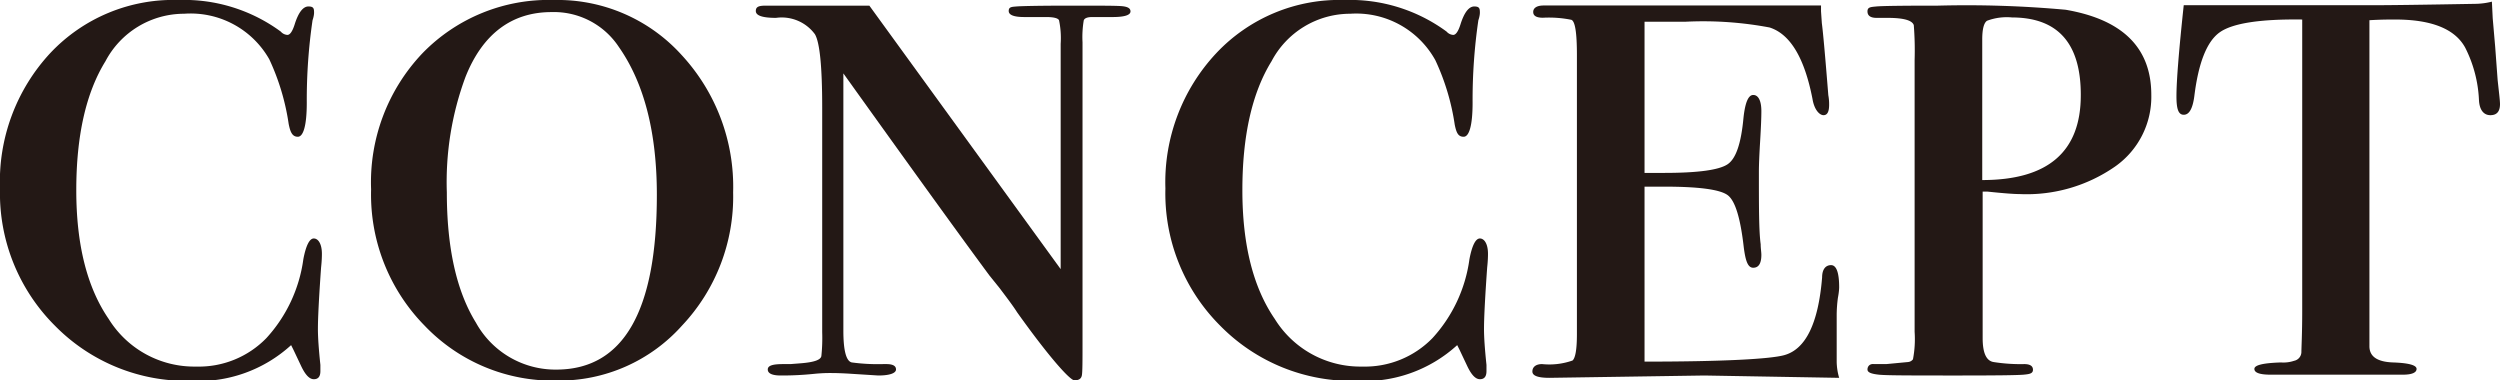
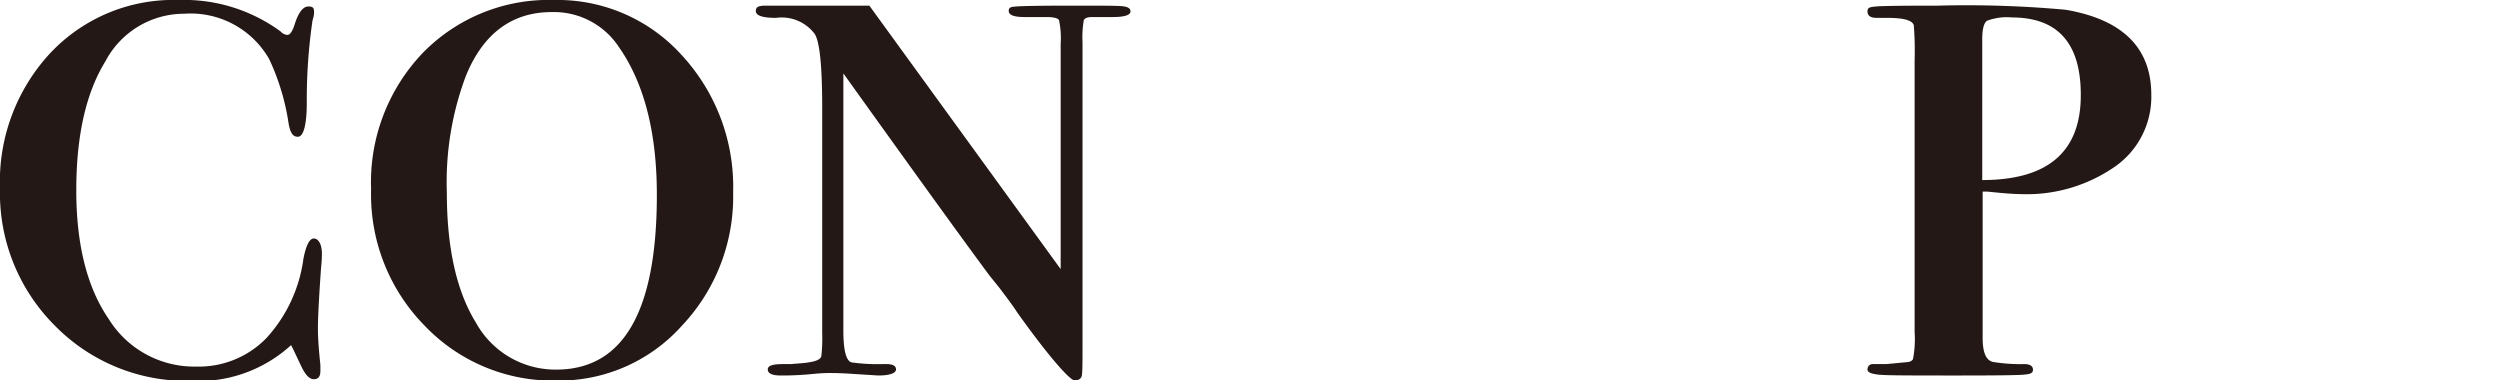
<svg xmlns="http://www.w3.org/2000/svg" viewBox="0 0 181.89 27.67">
  <title>tle-concept</title>
  <g id="レイヤー_2" data-name="レイヤー 2">
    <g id="レイヤー_1-2" data-name="レイヤー 1">
      <path d="M23.42,18.47c0,.11,0,.45-.06,1-.15,2.12-.23,3.62-.23,4.48,0,.59.06,1.46.18,2.6V27c0,.4-.16.59-.48.59s-.63-.33-.94-1l-.53-1.12-.18-.36a10,10,0,0,1-7.31,2.6A13.42,13.42,0,0,1,4,23.7,13.6,13.6,0,0,1,0,13.72,13.73,13.73,0,0,1,3.66,3.86,12.29,12.29,0,0,1,13,0a11.88,11.88,0,0,1,7.43,2.3.69.69,0,0,0,.48.24c.19,0,.37-.26.53-.77.27-.86.61-1.3,1-1.3s.41.16.41.47c0,0,0,.22-.11.53a40,40,0,0,0-.42,6c0,1.66-.25,2.48-.65,2.48S21.12,9.62,21,9a16.81,16.81,0,0,0-1.41-4.69A6.58,6.58,0,0,0,13.39,1,6.47,6.47,0,0,0,7.67,4.46c-1.42,2.3-2.12,5.43-2.12,9.38s.78,7.07,2.36,9.37a7.32,7.32,0,0,0,6.37,3.46,6.85,6.85,0,0,0,5.1-2.07,10.6,10.6,0,0,0,2.69-5.74c.19-1,.45-1.51.76-1.51S23.42,17.72,23.42,18.47Z" fill="#231815" />
      <path d="M53.34,14a13.66,13.66,0,0,1-3.72,9.69,12,12,0,0,1-9.09,4,12.91,12.91,0,0,1-9.64-4A13.6,13.6,0,0,1,27,13.78a13.62,13.62,0,0,1,3.75-9.92A12.79,12.79,0,0,1,40.3,0a12.17,12.17,0,0,1,9.29,4A14.11,14.11,0,0,1,53.34,14Zm-5.55.18q0-6.82-2.77-10.77A5.66,5.66,0,0,0,40.12.88c-2.87,0-5,1.57-6.25,4.71A22,22,0,0,0,32.51,14c0,4.05.71,7.2,2.12,9.48a6.61,6.61,0,0,0,5.9,3.41Q47.79,26.84,47.79,14.19Z" fill="#231815" />
      <path d="M82.25.83c0,.27-.44.41-1.3.41H79.47c-.35,0-.56.08-.62.24a7.33,7.33,0,0,0-.09,1.6V24.83c0,1.42,0,2.25-.05,2.49s-.22.35-.54.35S76.34,26,74,22.72c-.27-.43-.7-1-1.29-1.78L72,20.06Q69.1,16.15,61.36,5.34V24.06c0,1.46.21,2.23.62,2.31a14.08,14.08,0,0,0,2.27.12h.24c.47,0,.7.13.7.39s-.43.44-1.29.44L62,27.2q-.89-.06-1.59-.06a11.51,11.51,0,0,0-1.18.06,22.92,22.92,0,0,1-2.42.12c-.63,0-.95-.15-.95-.44s.38-.39,1.12-.39h.53l.77-.06c1-.08,1.44-.26,1.48-.53a12.68,12.68,0,0,0,.06-1.73V7.83c0-3-.18-4.75-.53-5.34A3,3,0,0,0,56.46,1.3c-1,0-1.47-.17-1.47-.5s.25-.39.76-.39h7.5L77.17,19.58V3.19a6.31,6.31,0,0,0-.12-1.72c-.08-.15-.39-.23-.94-.23H74.52c-.75,0-1.13-.15-1.13-.44s.19-.3.57-.33,1.7-.06,4-.06,3.42,0,3.77.05S82.25.62,82.25.83Z" fill="#231815" />
-       <path d="M108.26,18.47c0,.11,0,.45-.06,1-.15,2.12-.23,3.62-.23,4.48,0,.59.06,1.46.18,2.6V27c0,.4-.16.59-.48.59s-.63-.33-.94-1l-.53-1.12-.18-.36a10,10,0,0,1-7.31,2.6,13.42,13.42,0,0,1-9.92-4,13.6,13.6,0,0,1-4-10A13.73,13.73,0,0,1,88.5,3.86,12.29,12.29,0,0,1,97.82,0a11.88,11.88,0,0,1,7.43,2.3.69.69,0,0,0,.48.24c.19,0,.37-.26.53-.77.27-.86.61-1.3,1-1.3s.41.16.41.47c0,0,0,.22-.11.53a40,40,0,0,0-.42,6c0,1.66-.25,2.48-.65,2.48s-.53-.29-.65-.88a16.81,16.81,0,0,0-1.41-4.69A6.58,6.58,0,0,0,98.23,1a6.47,6.47,0,0,0-5.72,3.46c-1.42,2.3-2.12,5.43-2.12,9.38s.78,7.07,2.36,9.37a7.32,7.32,0,0,0,6.37,3.46,6.85,6.85,0,0,0,5.1-2.07,10.6,10.6,0,0,0,2.69-5.74c.19-1,.45-1.51.76-1.51S108.26,17.72,108.26,18.47Z" fill="#231815" />
-       <path d="M133.81,20.91s0,.29-.09.75a9.62,9.62,0,0,0-.09,1.23v3.42a4.4,4.4,0,0,0,.18,1.18L124,27.32l-11.27.17c-.83,0-1.24-.15-1.24-.46s.23-.54.71-.54a5.09,5.09,0,0,0,2.21-.26c.21-.18.32-.82.32-1.92V4c0-1.61-.13-2.47-.41-2.56a8.19,8.19,0,0,0-2.06-.15c-.48,0-.71-.14-.71-.42s.25-.47.76-.47h20.18V.82l.06.87c.08.58.24,2.33.47,5.23a3.58,3.58,0,0,1,.06.7c0,.51-.13.76-.41.76S132,8,131.87,7.2Q131,2.72,128.75,2a26.07,26.07,0,0,0-6.1-.42h-3v11h1.4c2.5,0,4-.21,4.63-.62s1-1.55,1.17-3.4c.12-1.1.35-1.65.71-1.65s.59.4.59,1.18q0,.71-.09,2.19c-.06,1-.09,1.73-.09,2.24,0,2.55,0,4.3.13,5.25,0,.31.05.57.05.77,0,.63-.2.94-.59.94S127,19,126.87,18c-.24-2.12-.62-3.39-1.17-3.8s-2.07-.62-4.6-.62h-1.45V26.31c5.76,0,9.14-.19,10.16-.47q2.35-.64,2.76-5.66c0-.59.26-.89.65-.89S133.81,19.83,133.81,20.91Z" fill="#231815" />
      <path d="M156.52,6.9a6.19,6.19,0,0,1-2.64,5.22,11.26,11.26,0,0,1-6.93,2c-.43,0-1.21-.06-2.35-.18h-.35V24.6c0,1.07.26,1.65.79,1.74a12.55,12.55,0,0,0,2.23.15c.43,0,.64.14.64.41s-.23.32-.68.36-2,.06-4.69.06c-3.34,0-5.29,0-5.84-.06s-.83-.16-.83-.38.16-.43.48-.39h.88l1.59-.15a.5.5,0,0,0,.36-.2,7.79,7.79,0,0,0,.12-2V4.37a23.56,23.56,0,0,0-.06-2.54c-.12-.36-.76-.53-1.92-.53h-.79c-.44,0-.66-.16-.66-.47s.22-.32.66-.36S138.44.41,141,.41a79.63,79.63,0,0,1,9.29.3Q156.52,1.78,156.52,6.9Zm-5.13,0q0-5.62-5-5.63a4.08,4.08,0,0,0-1.82.24c-.23.15-.35.61-.35,1.36V13.1Q151.39,13.1,151.39,6.93Z" fill="#231815" />
-       <path d="M181.89,7.57c0,.54-.23.81-.7.81s-.79-.36-.83-1.09a9.32,9.32,0,0,0-1-3.82q-1.12-2.06-5.14-2.05c-.39,0-1,0-1.83.05V25.19c0,.75.57,1.14,1.72,1.18s1.71.2,1.71.47-.34.42-1,.42H165.2c-.79,0-1.18-.14-1.18-.42s.65-.43,1.94-.47a2.43,2.43,0,0,0,.95-.12.66.66,0,0,0,.53-.62c0-.33.06-1.33.06-3V1.42q-4.6-.06-6,.93T159.65,7c-.12.9-.37,1.35-.77,1.35s-.53-.45-.53-1.34q0-1.68.53-6.63h13.75q1.83,0,7.43-.1A5.2,5.2,0,0,0,181.3.12l.06,1.21.18,2.08.18,2.43.11,1Q181.89,7.39,181.89,7.57Z" fill="#231815" />
    </g>
  </g>
</svg>